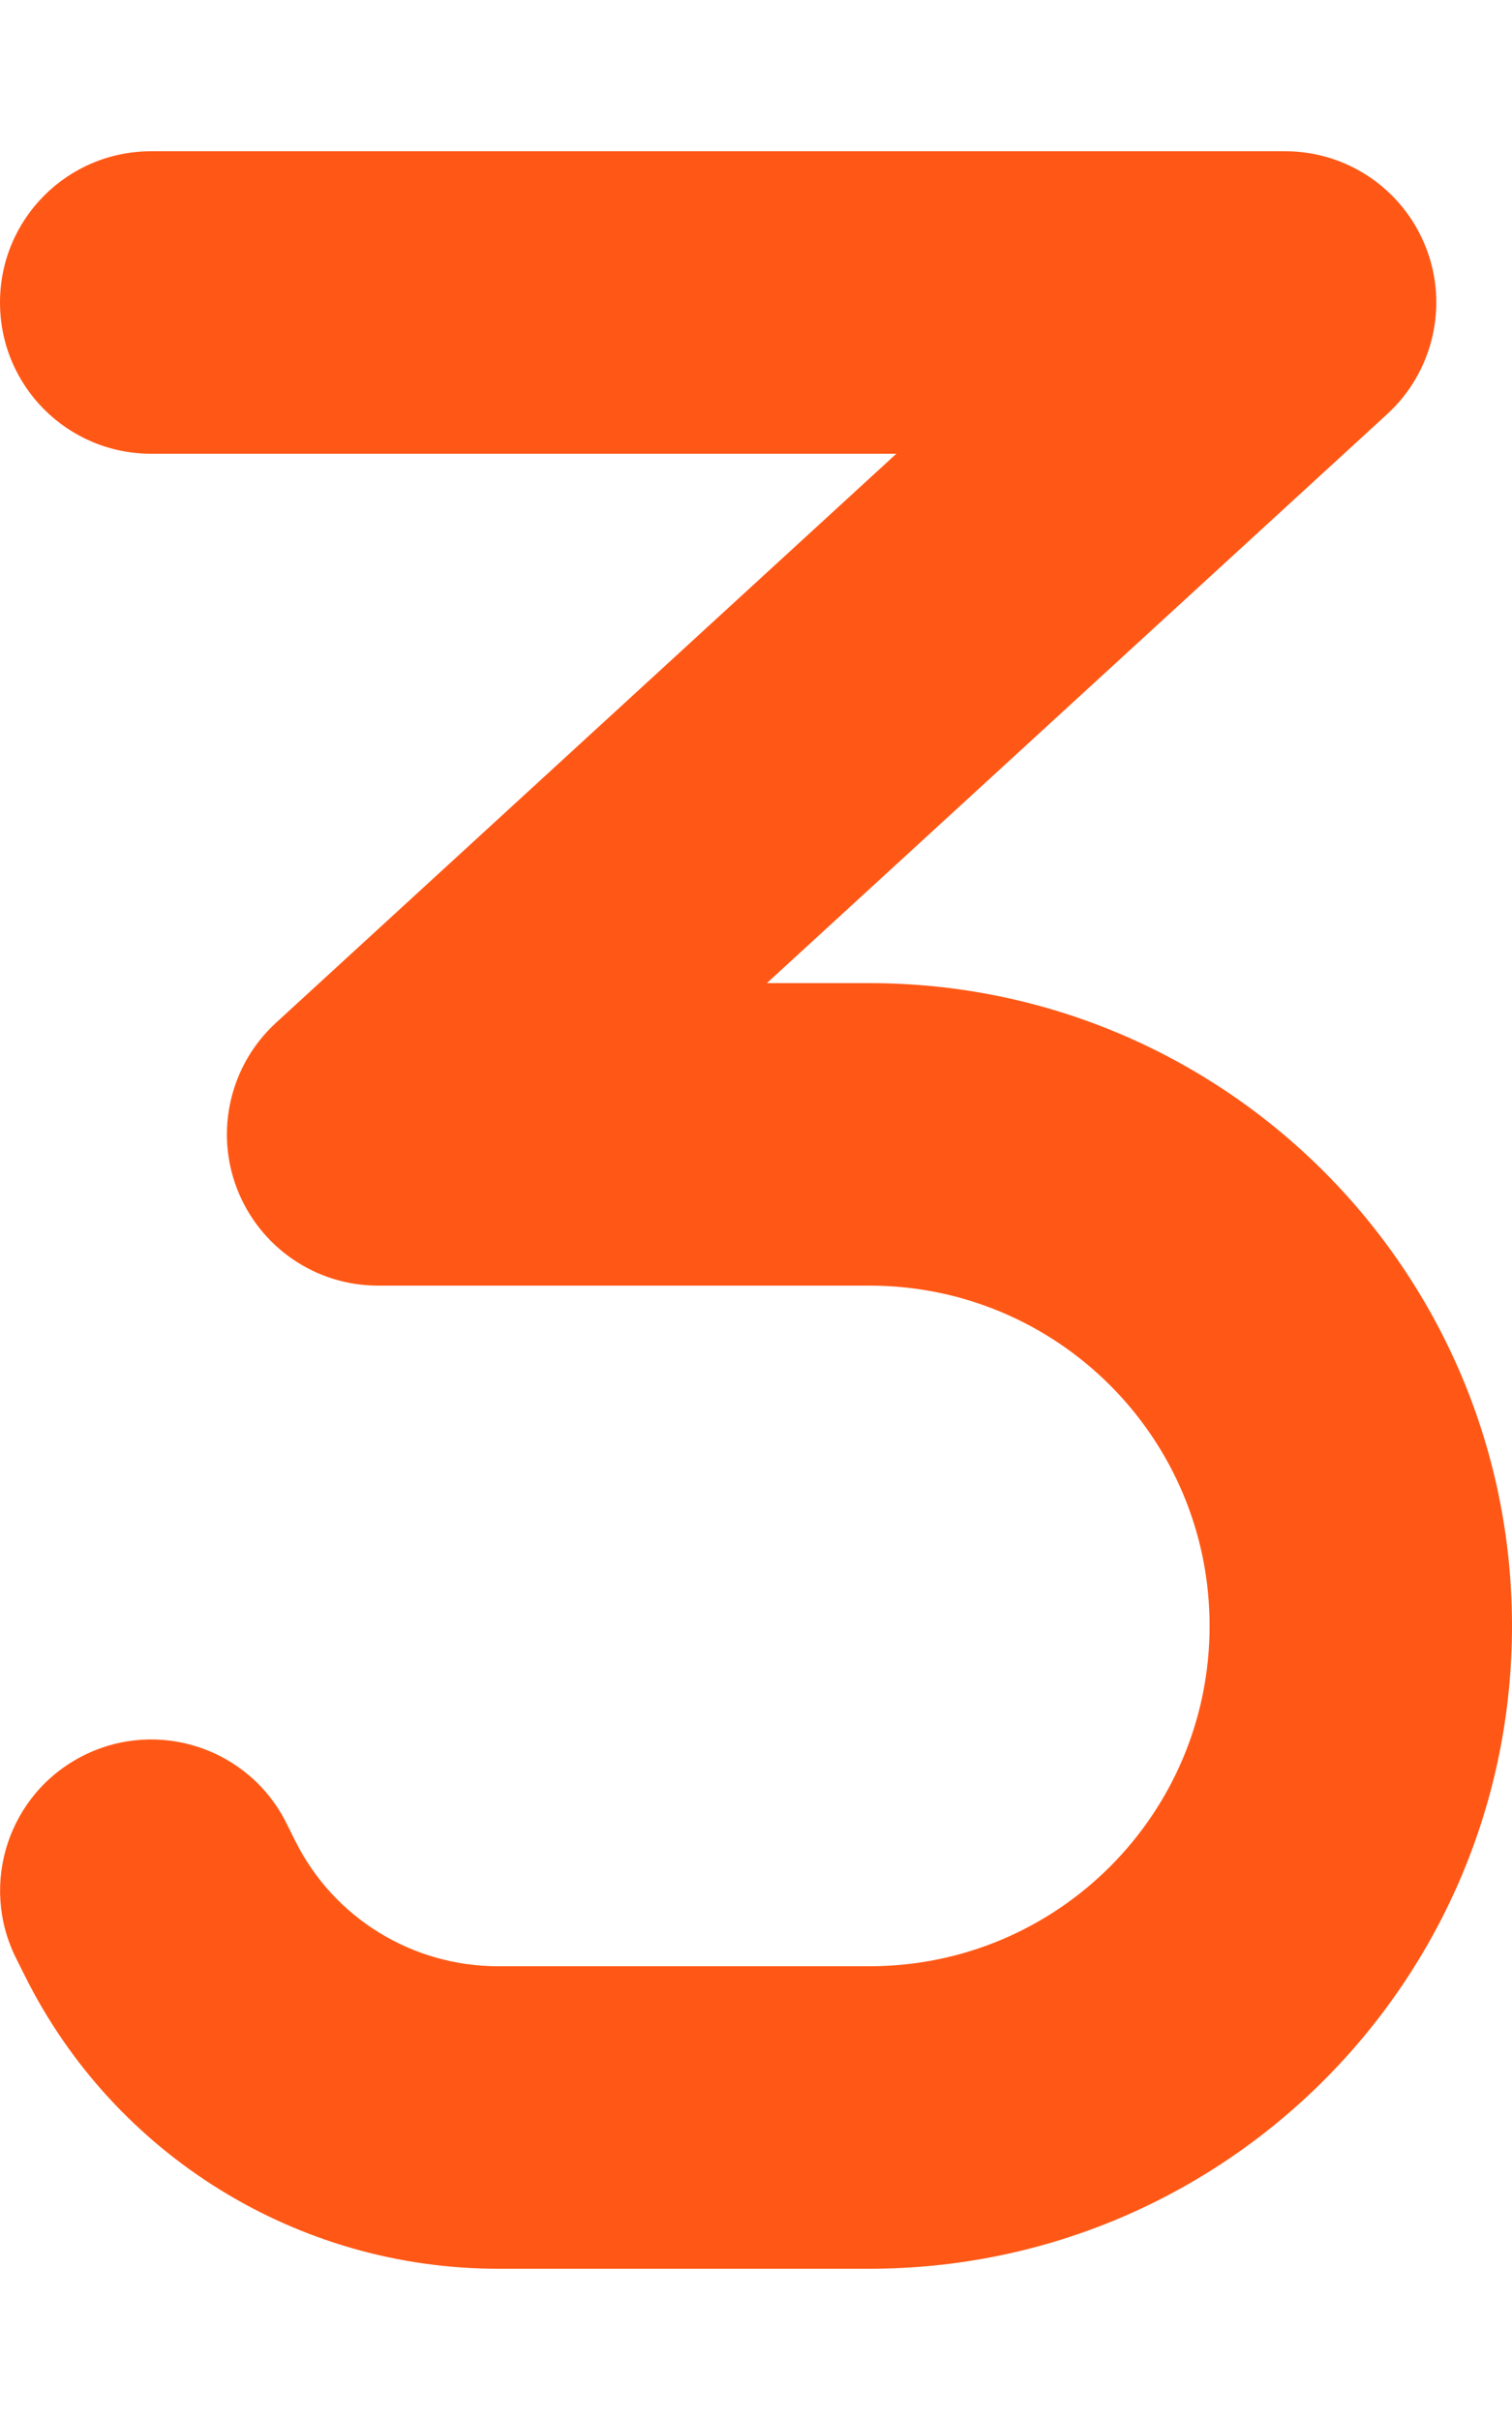
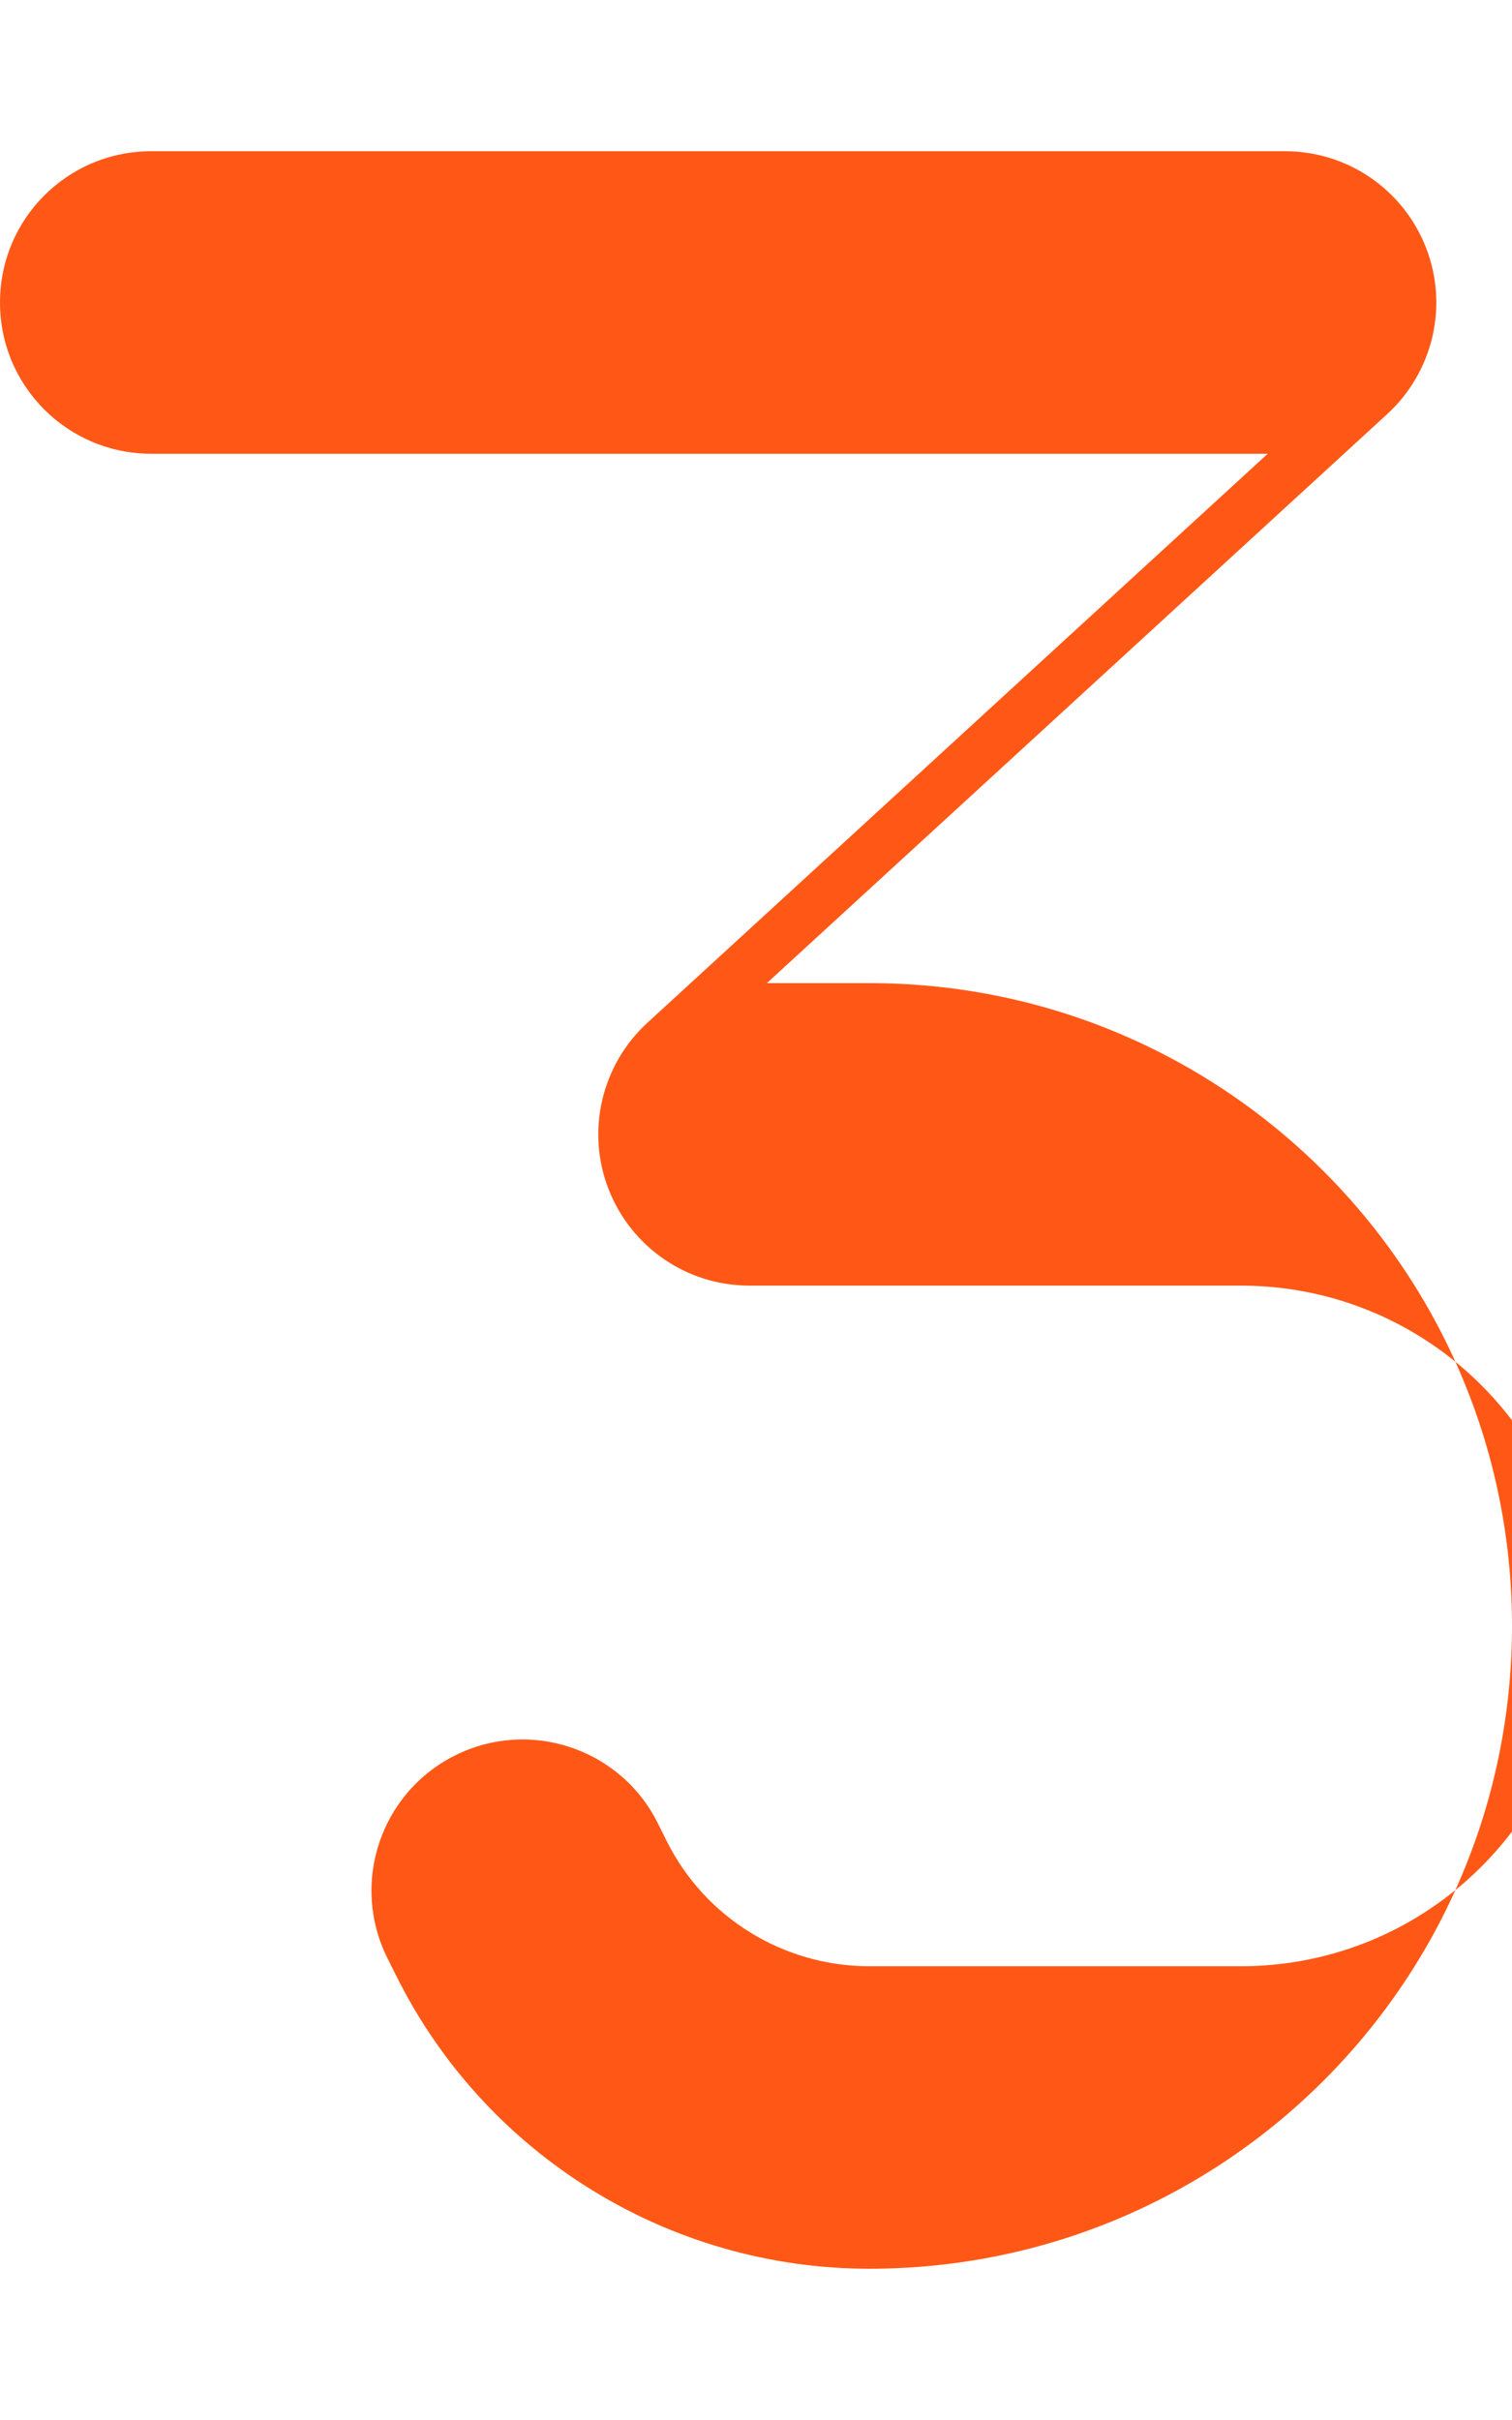
<svg xmlns="http://www.w3.org/2000/svg" id="Layer_1" viewBox="0 0 320 512">
  <defs>
    <style>      .st0 {        fill: #ff5816;      }    </style>
  </defs>
-   <path class="st0" d="M0,64c0-17.7,14.3-32,32-32h240c13.2,0,25,8.1,29.8,20.4s1.5,26.3-8.2,35.2l-131.3,120.4h21.7c75.1,0,136,60.9,136,136s-60.9,136-136,136h-78.6c-42.4,0-81.2-24-100.1-61.9l-1.9-3.8c-7.9-15.8-1.5-35,14.3-42.9,15.8-7.9,35-1.5,42.9,14.3l1.9,3.8c8.1,16.3,24.8,26.5,42.9,26.5h78.6c39.8,0,72-32.2,72-72s-32.2-72-72-72h-104c-13.2,0-25-8.1-29.8-20.4s-1.5-26.3,8.2-35.2l131.3-120.4H32c-17.7,0-32-14.3-32-32Z" />
+   <path class="st0" d="M0,64c0-17.7,14.3-32,32-32h240c13.2,0,25,8.1,29.8,20.4s1.5,26.3-8.2,35.2l-131.3,120.4h21.7c75.1,0,136,60.9,136,136s-60.9,136-136,136c-42.4,0-81.2-24-100.1-61.9l-1.9-3.8c-7.9-15.8-1.5-35,14.3-42.9,15.8-7.9,35-1.5,42.9,14.3l1.9,3.8c8.1,16.3,24.8,26.5,42.9,26.5h78.6c39.8,0,72-32.2,72-72s-32.2-72-72-72h-104c-13.2,0-25-8.1-29.8-20.4s-1.5-26.3,8.2-35.2l131.3-120.4H32c-17.7,0-32-14.3-32-32Z" />
</svg>